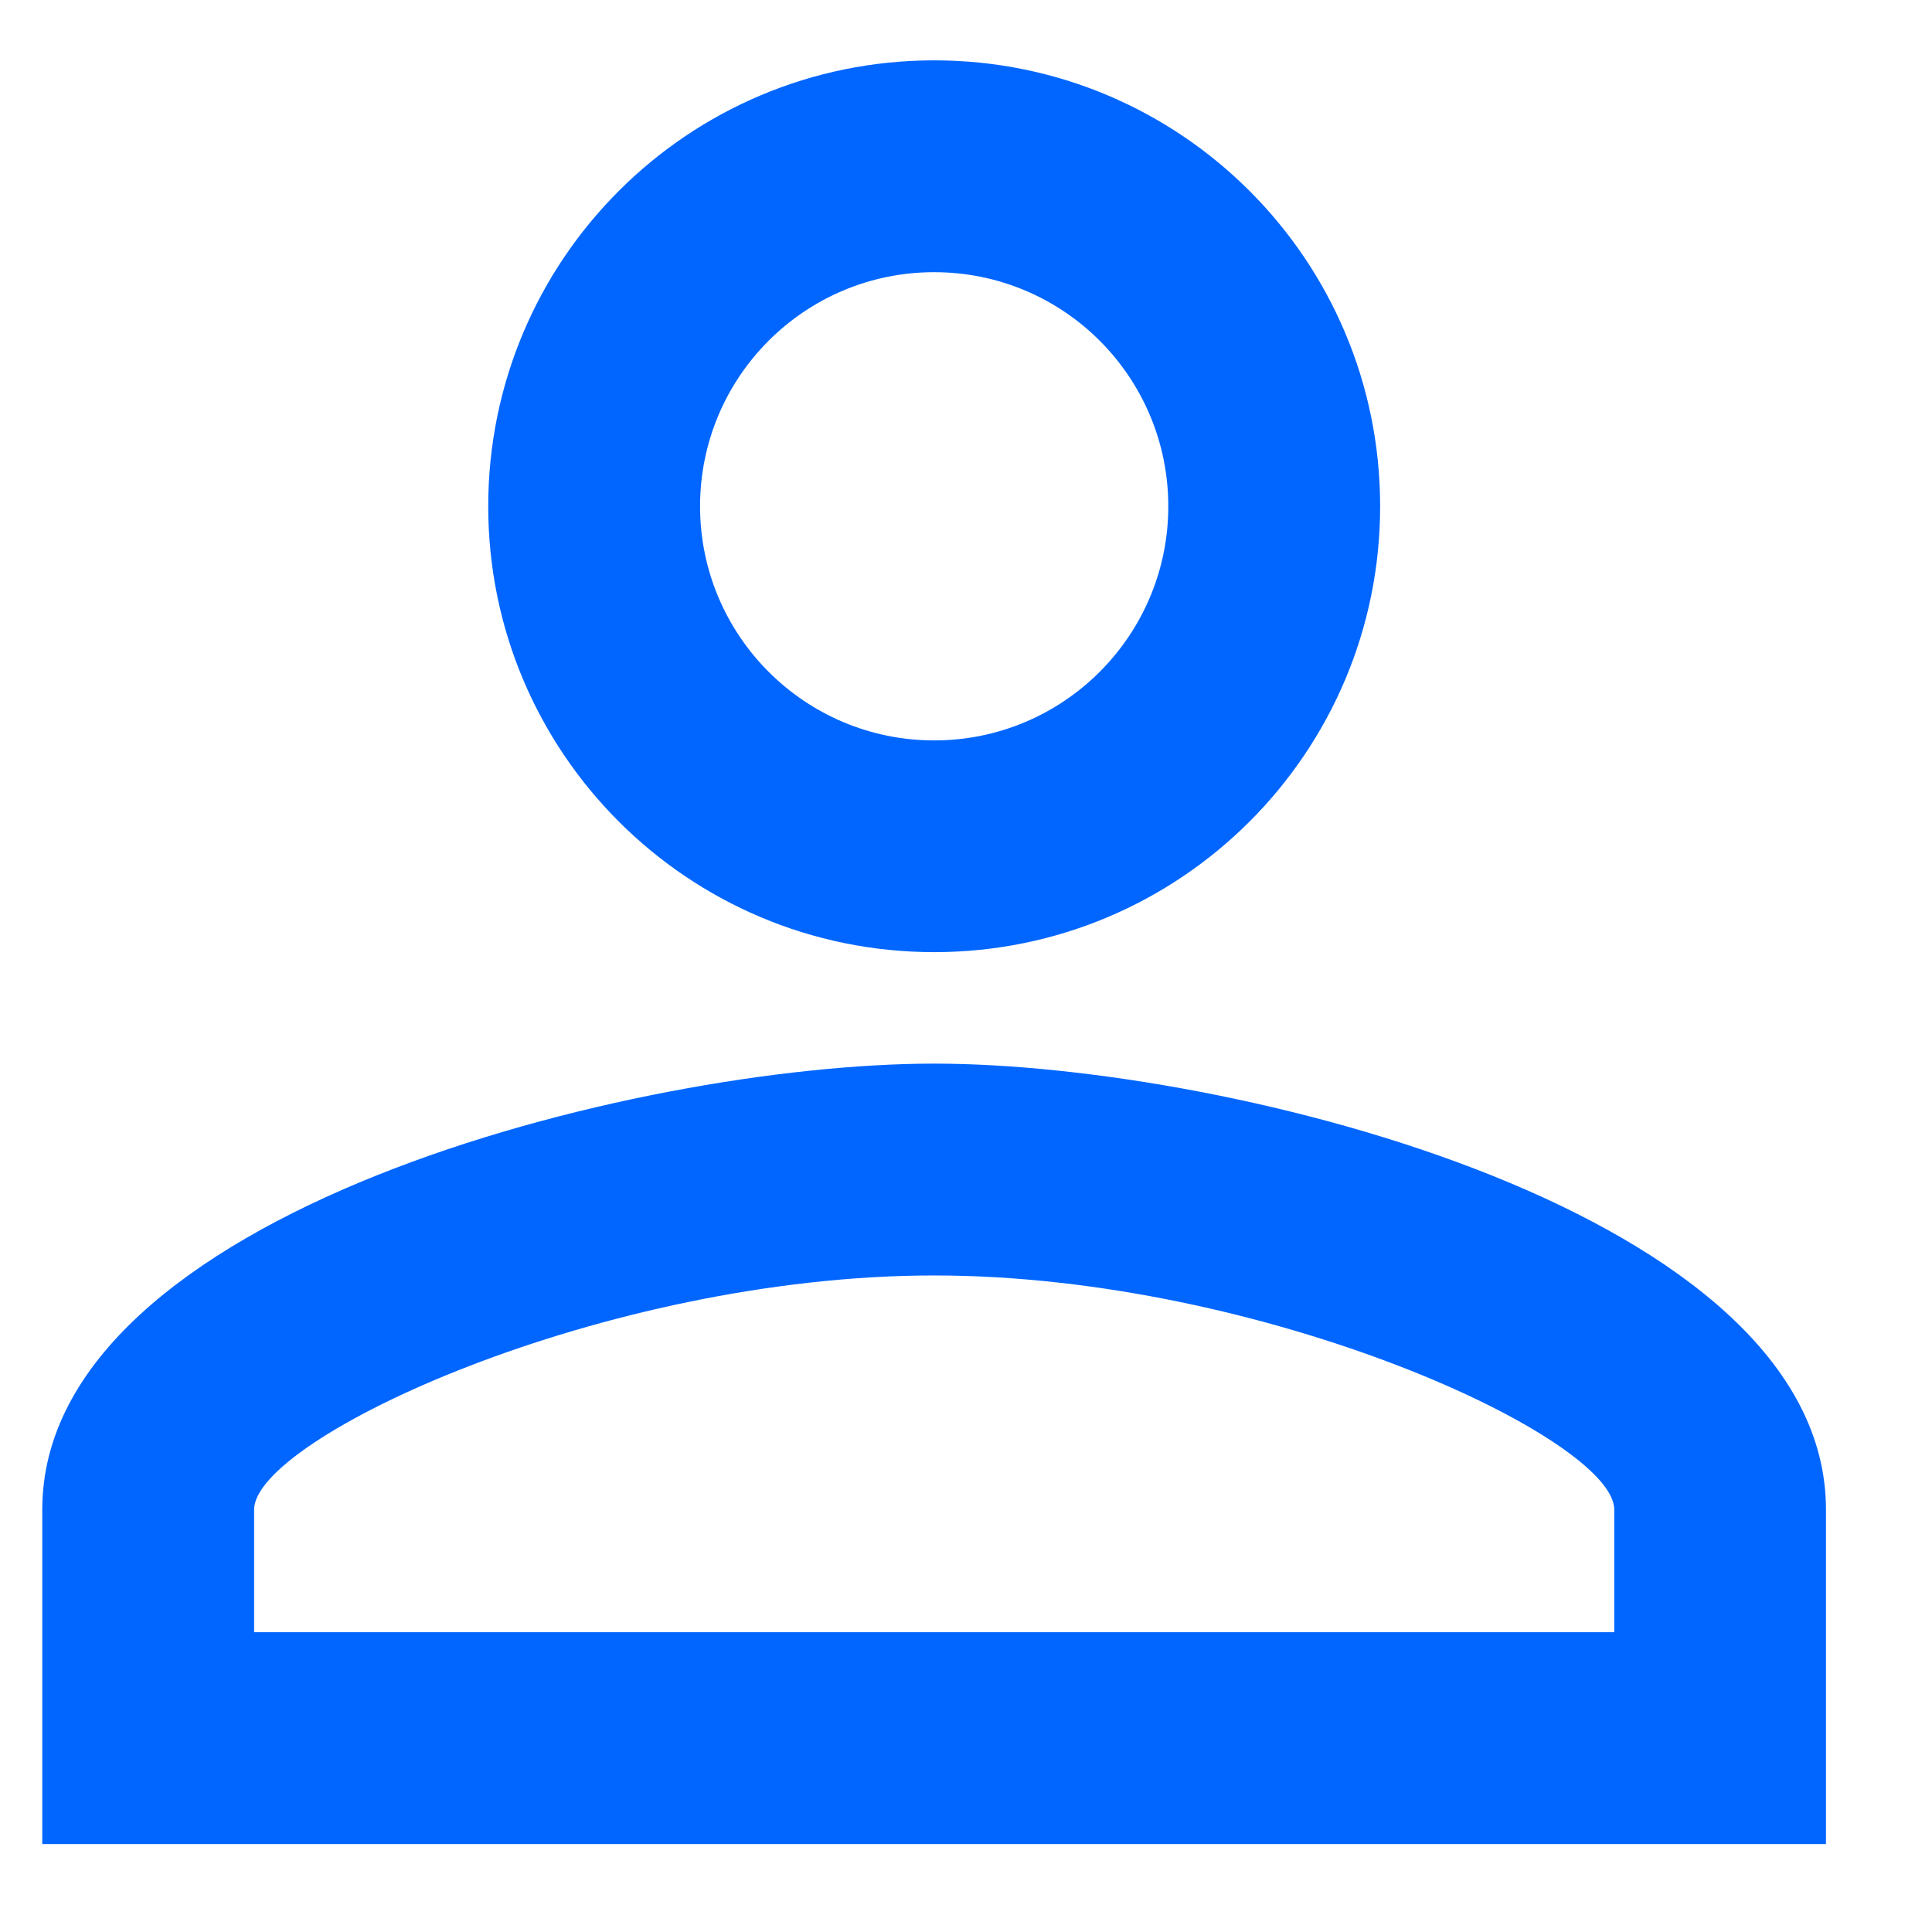
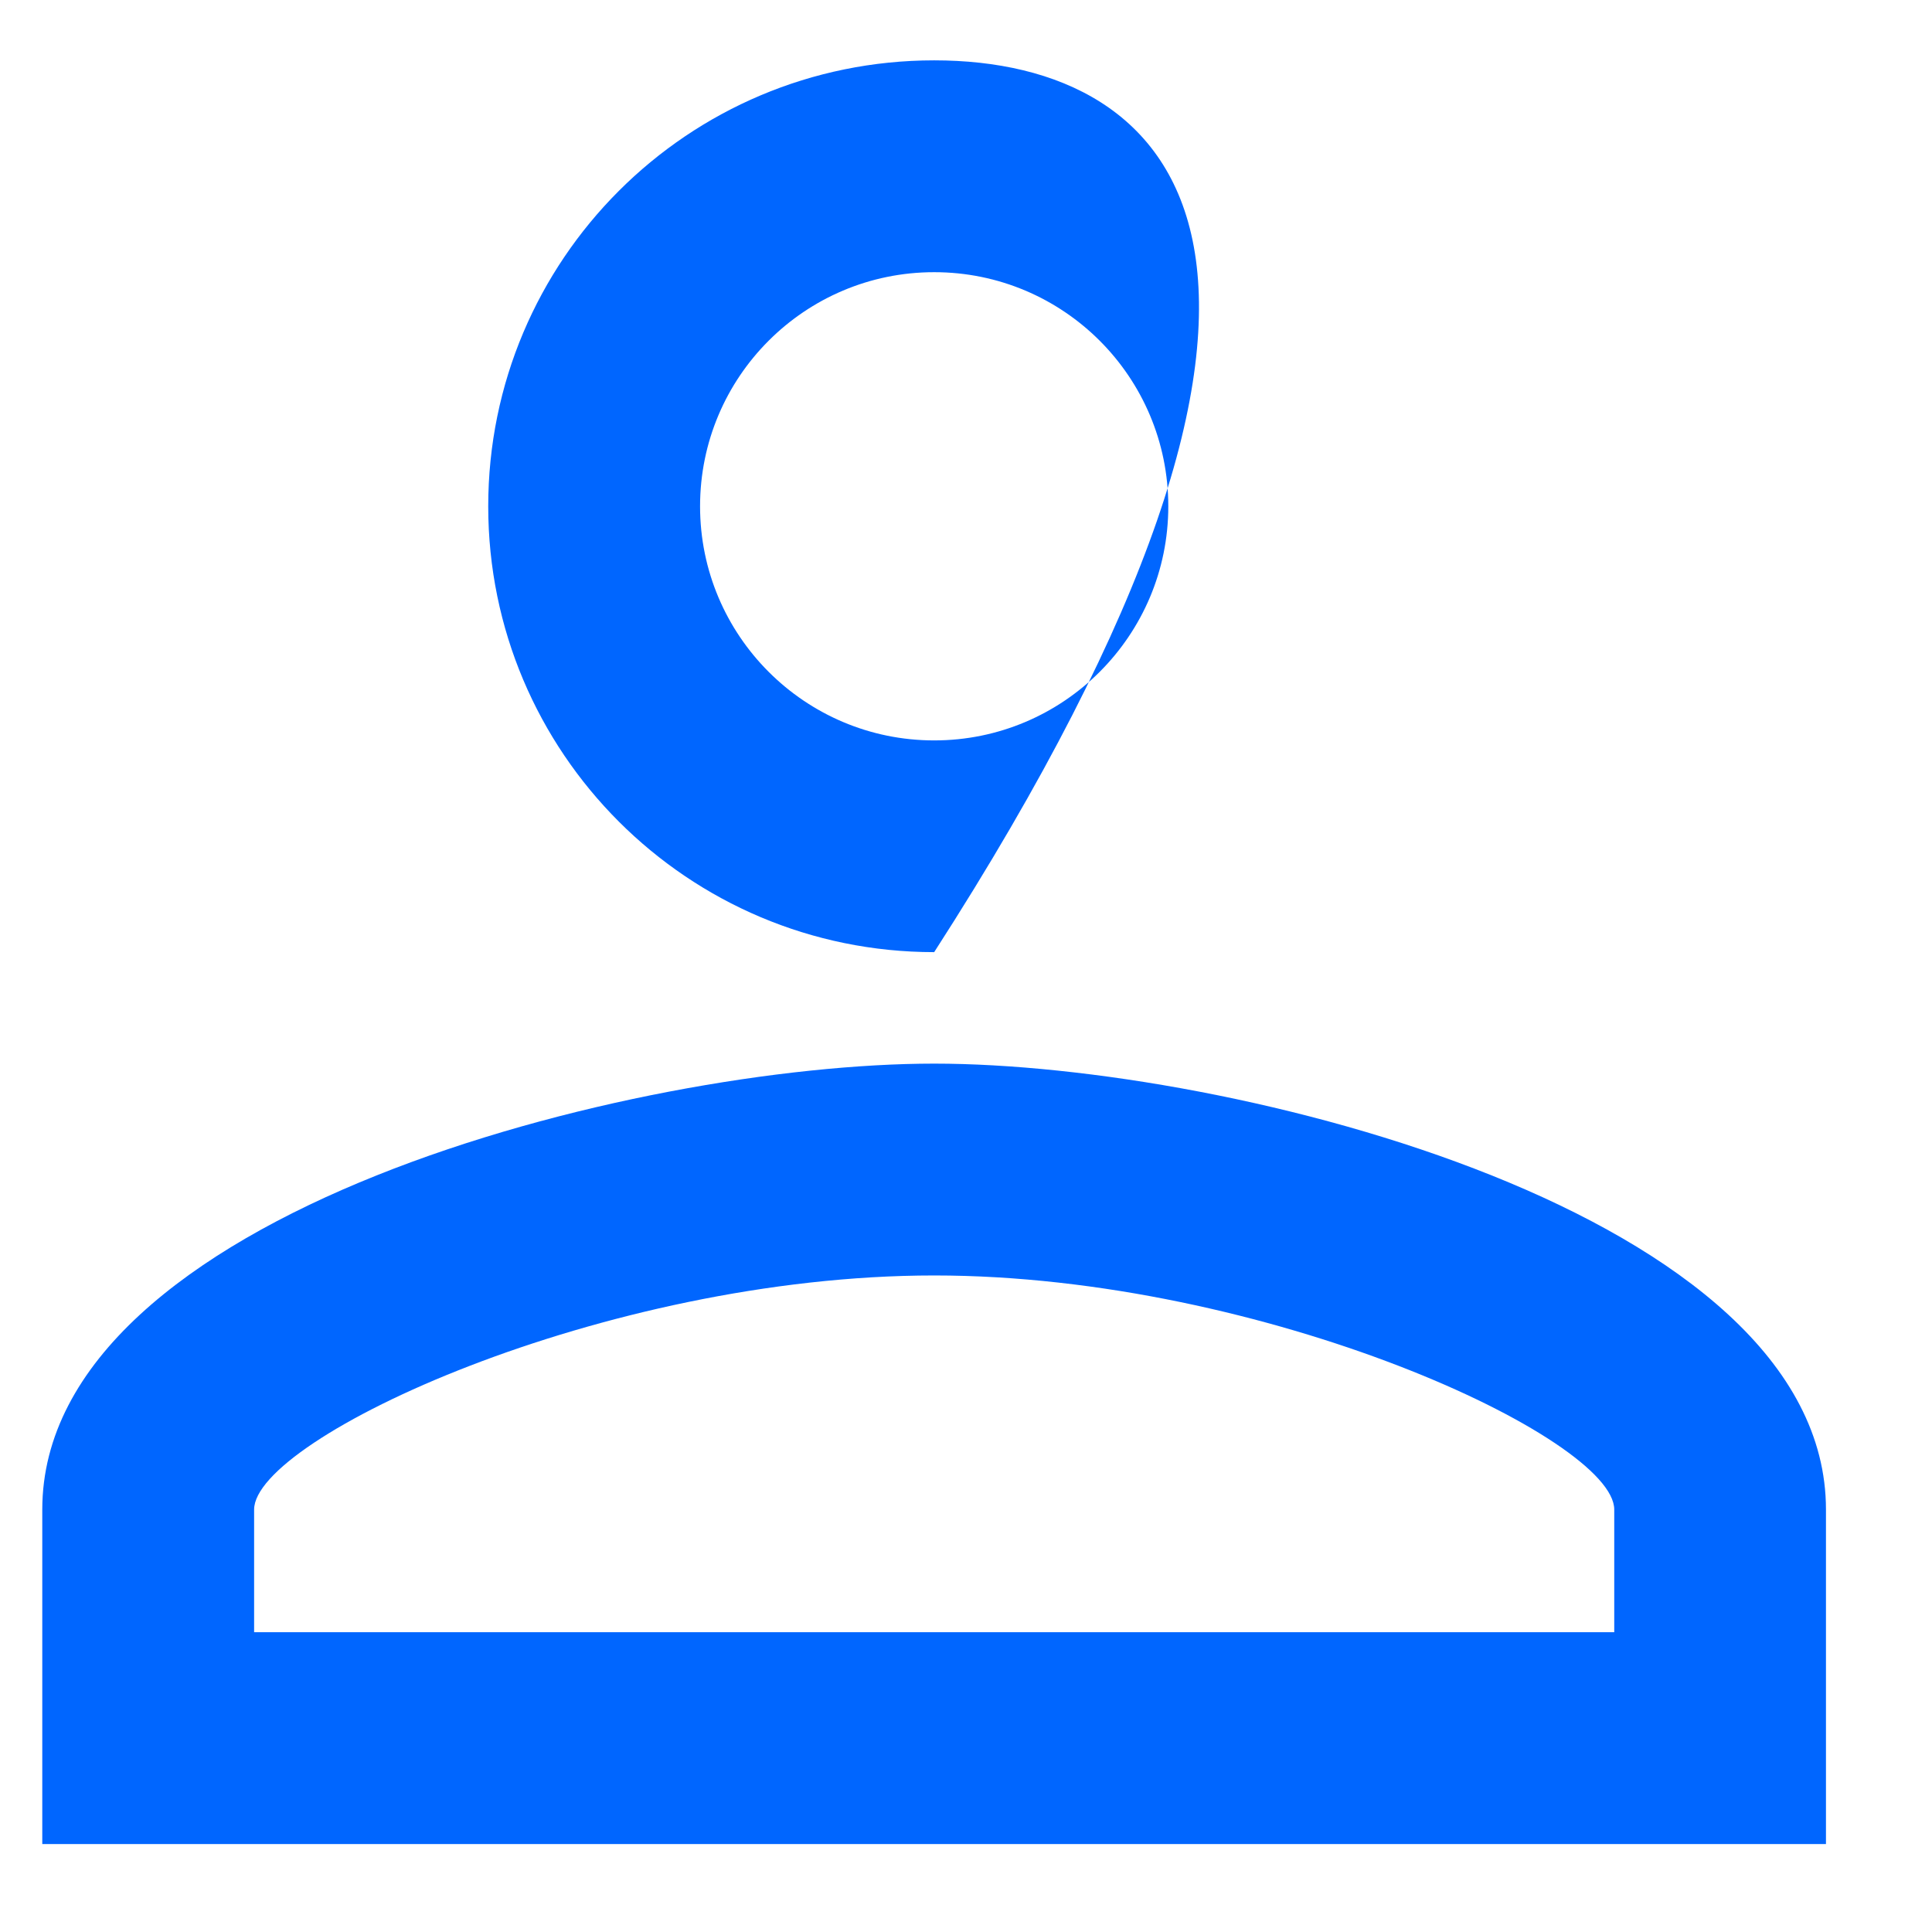
<svg xmlns="http://www.w3.org/2000/svg" width="17" height="17" viewBox="0 0 17 17" fill="none">
-   <path id="Vector" d="M8.22 2.395C9.358 2.395 10.28 3.317 10.28 4.455C10.28 5.592 9.358 6.515 8.22 6.515C7.082 6.515 6.16 5.592 6.16 4.455C6.16 3.317 7.082 2.395 8.22 2.395ZM8.22 11.223C11.133 11.223 14.204 12.655 14.204 13.283V14.362H2.236V13.283C2.236 12.655 5.306 11.223 8.22 11.223ZM8.22 0.531C6.052 0.531 4.296 2.287 4.296 4.455C4.296 6.622 6.052 8.378 8.22 8.378C10.388 8.378 12.144 6.622 12.144 4.455C12.144 2.287 10.388 0.531 8.22 0.531ZM8.22 9.359C5.601 9.359 0.372 10.674 0.372 13.283V16.226H16.067V13.283C16.067 10.674 10.839 9.359 8.22 9.359Z" fill="#0066FF" />
+   <path id="Vector" d="M8.22 2.395C9.358 2.395 10.28 3.317 10.28 4.455C10.28 5.592 9.358 6.515 8.22 6.515C7.082 6.515 6.16 5.592 6.16 4.455C6.16 3.317 7.082 2.395 8.22 2.395ZM8.22 11.223C11.133 11.223 14.204 12.655 14.204 13.283V14.362H2.236V13.283C2.236 12.655 5.306 11.223 8.22 11.223ZM8.22 0.531C6.052 0.531 4.296 2.287 4.296 4.455C4.296 6.622 6.052 8.378 8.22 8.378C12.144 2.287 10.388 0.531 8.22 0.531ZM8.22 9.359C5.601 9.359 0.372 10.674 0.372 13.283V16.226H16.067V13.283C16.067 10.674 10.839 9.359 8.22 9.359Z" fill="#0066FF" />
</svg>